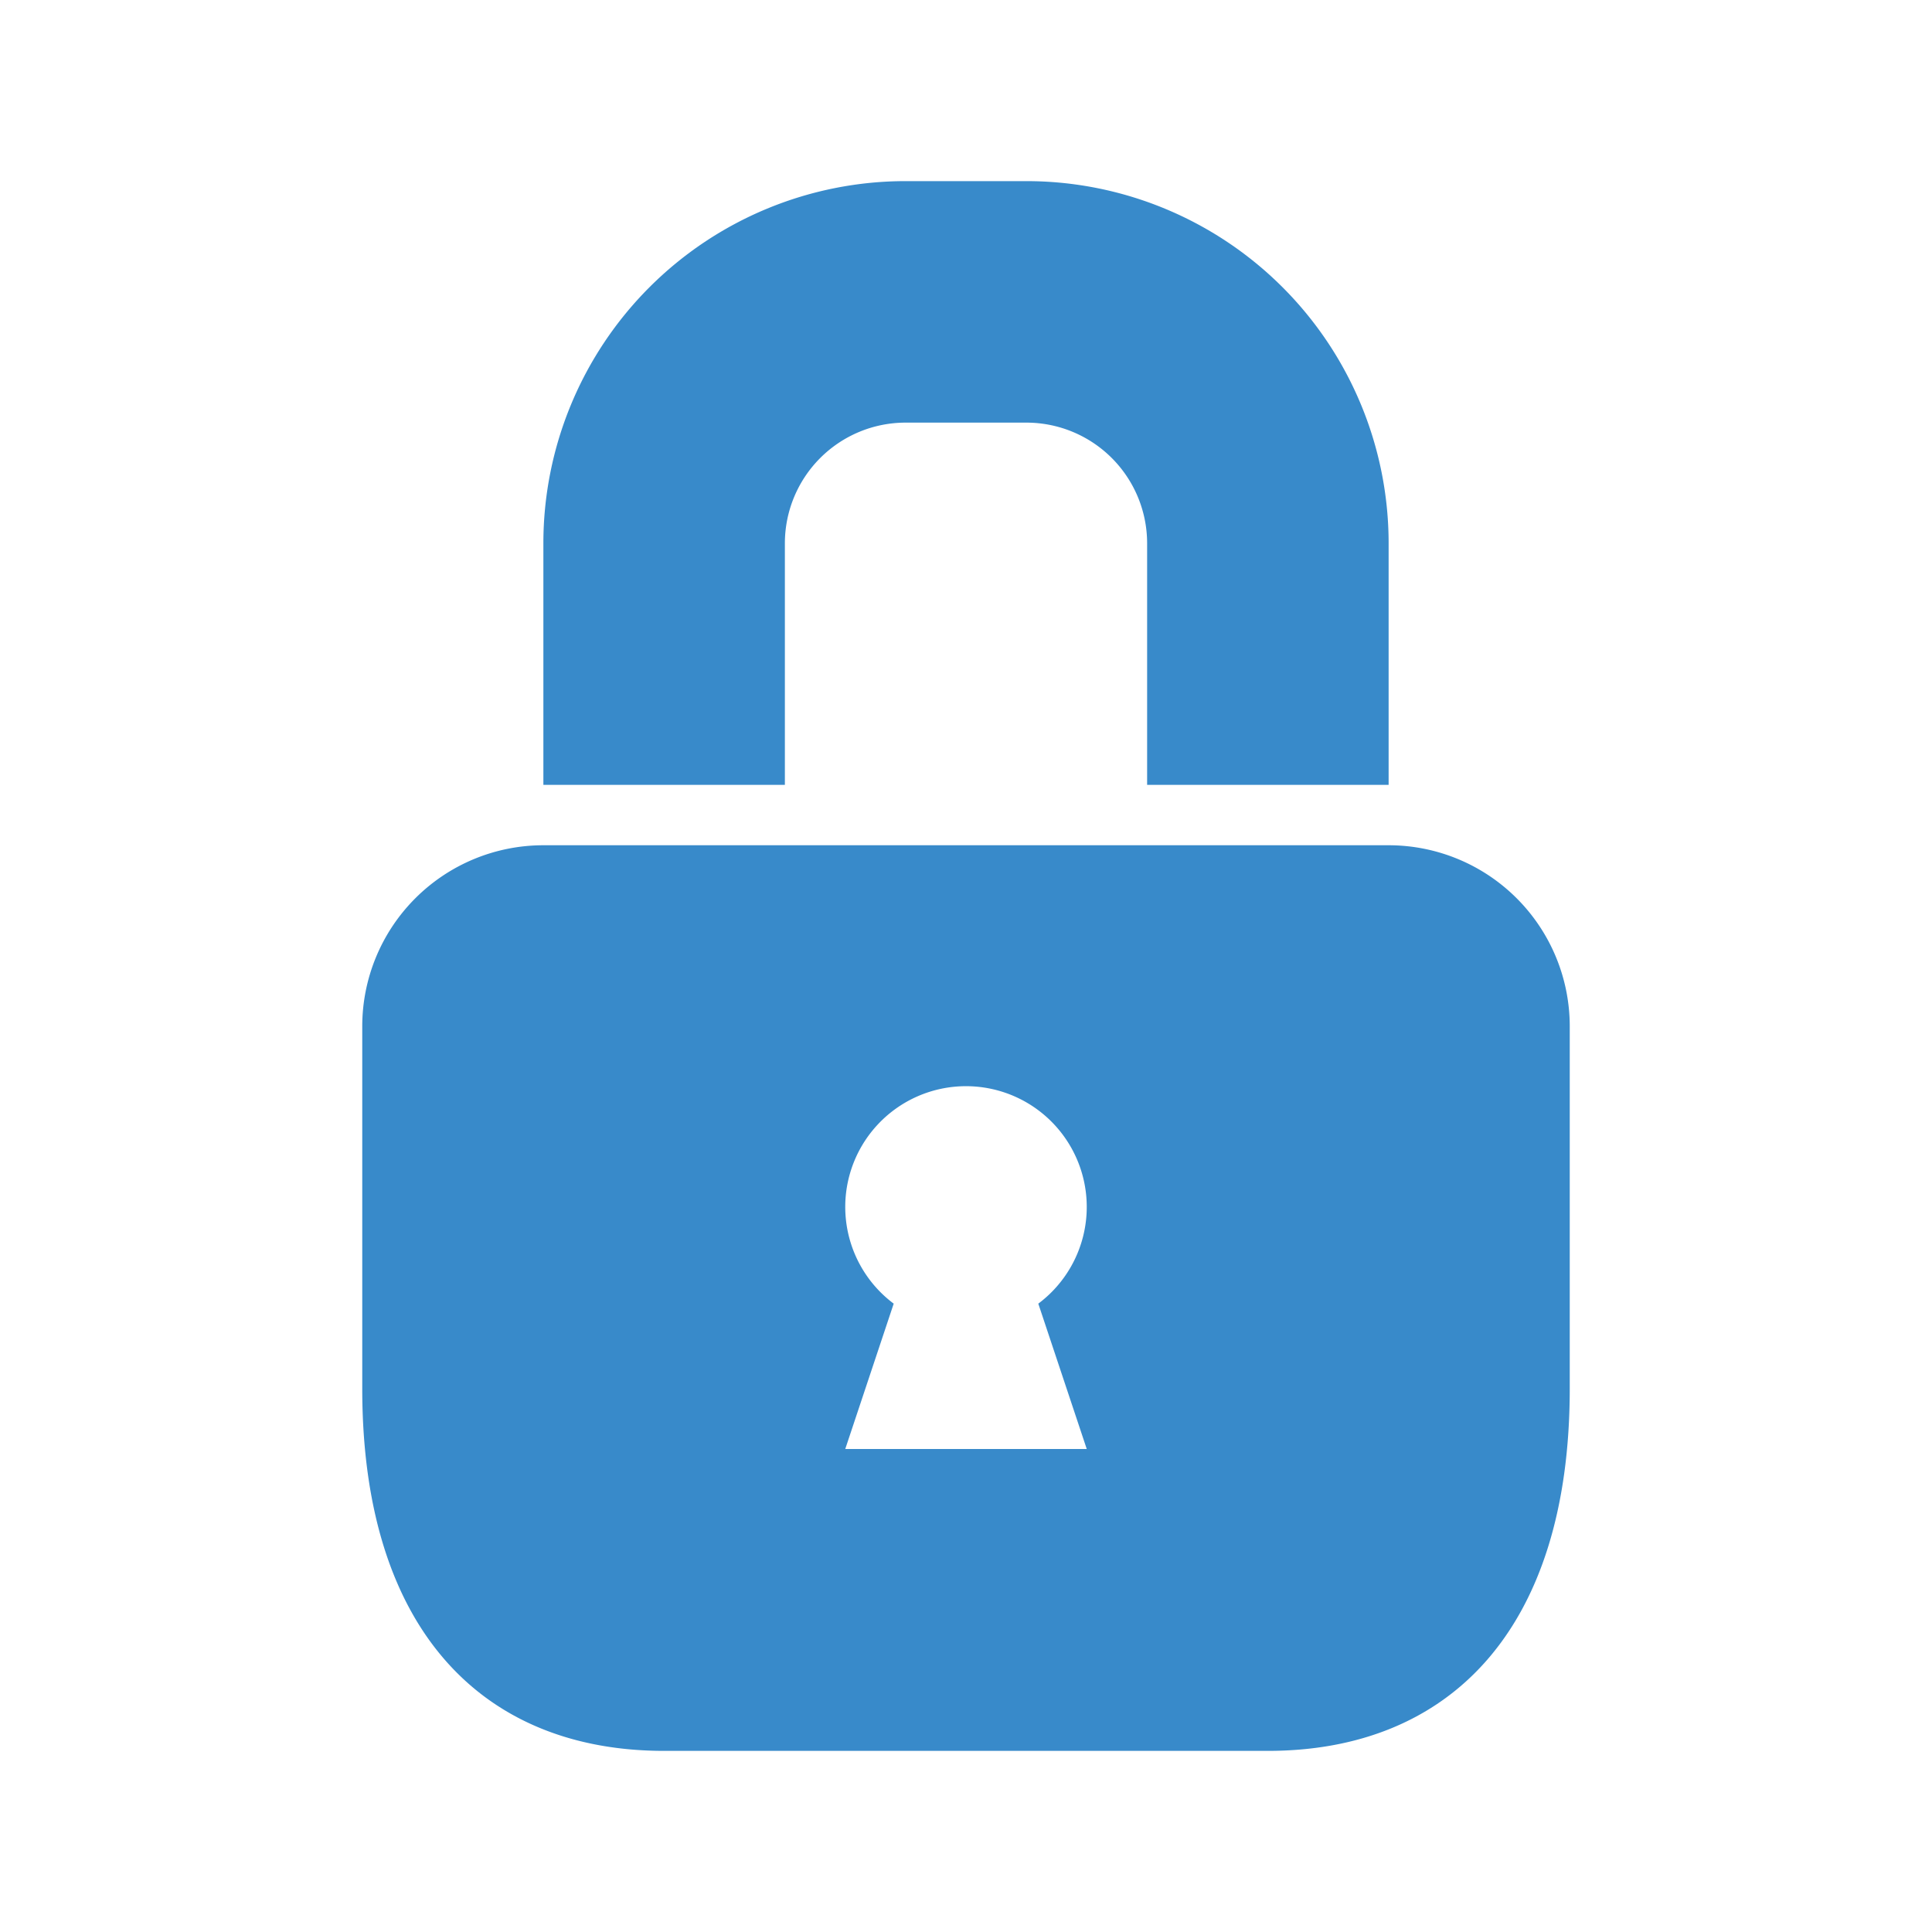
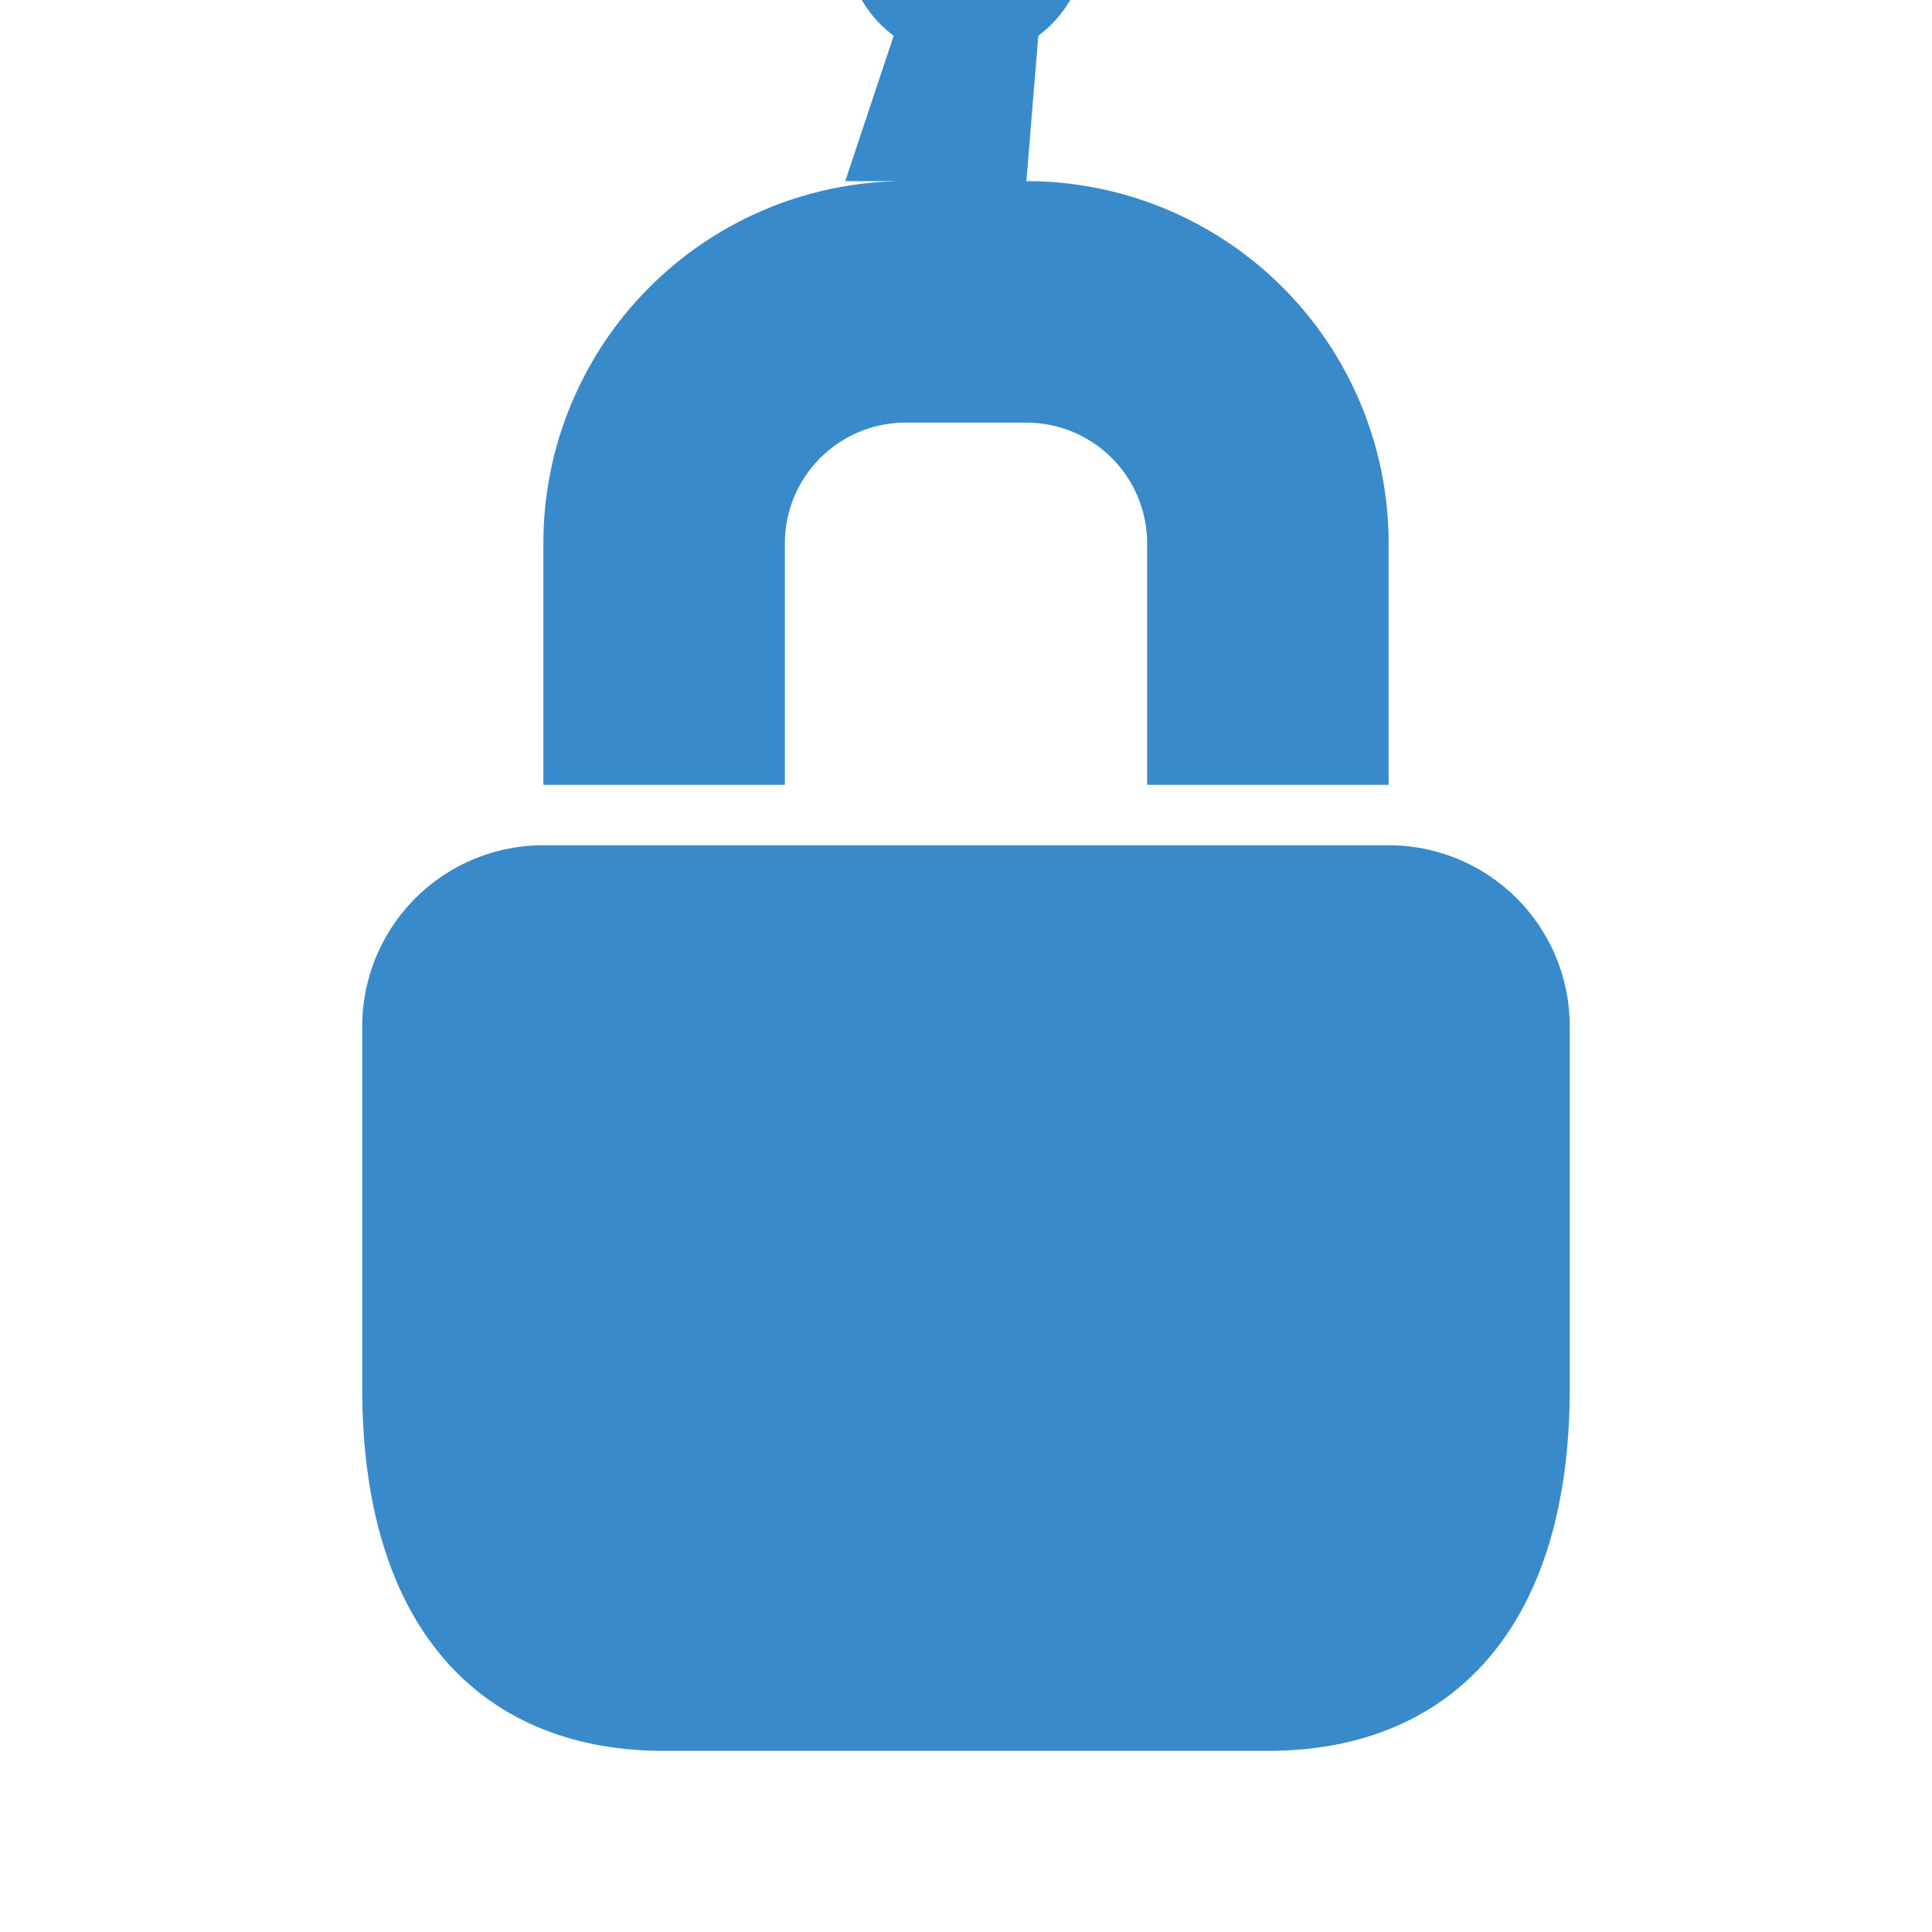
<svg xmlns="http://www.w3.org/2000/svg" id="Layer_1" data-name="Layer 1" viewBox="0 0 512 512">
-   <rect width="512" height="512" style="fill:none" />
-   <path d="M368,224H144a48,48,0,0,0-48,48v96c0,64,32,96,80,96H336c48,0,80-32,80-96V272A48,48,0,0,0,368,224ZM272,48H240a96,96,0,0,0-96,96v64h64V144a32,32,0,0,1,32-32h32a32,32,0,0,1,32,32v64h64V144A96,96,0,0,0,272,48Zm16,336H224l12.84-38.52a32,32,0,1,1,38.32,0Z" style="fill:#388aca" />
+   <path d="M368,224H144a48,48,0,0,0-48,48v96c0,64,32,96,80,96H336c48,0,80-32,80-96V272A48,48,0,0,0,368,224ZM272,48H240a96,96,0,0,0-96,96v64h64V144a32,32,0,0,1,32-32h32a32,32,0,0,1,32,32v64h64V144A96,96,0,0,0,272,48ZH224l12.84-38.52a32,32,0,1,1,38.32,0Z" style="fill:#388aca" />
</svg>